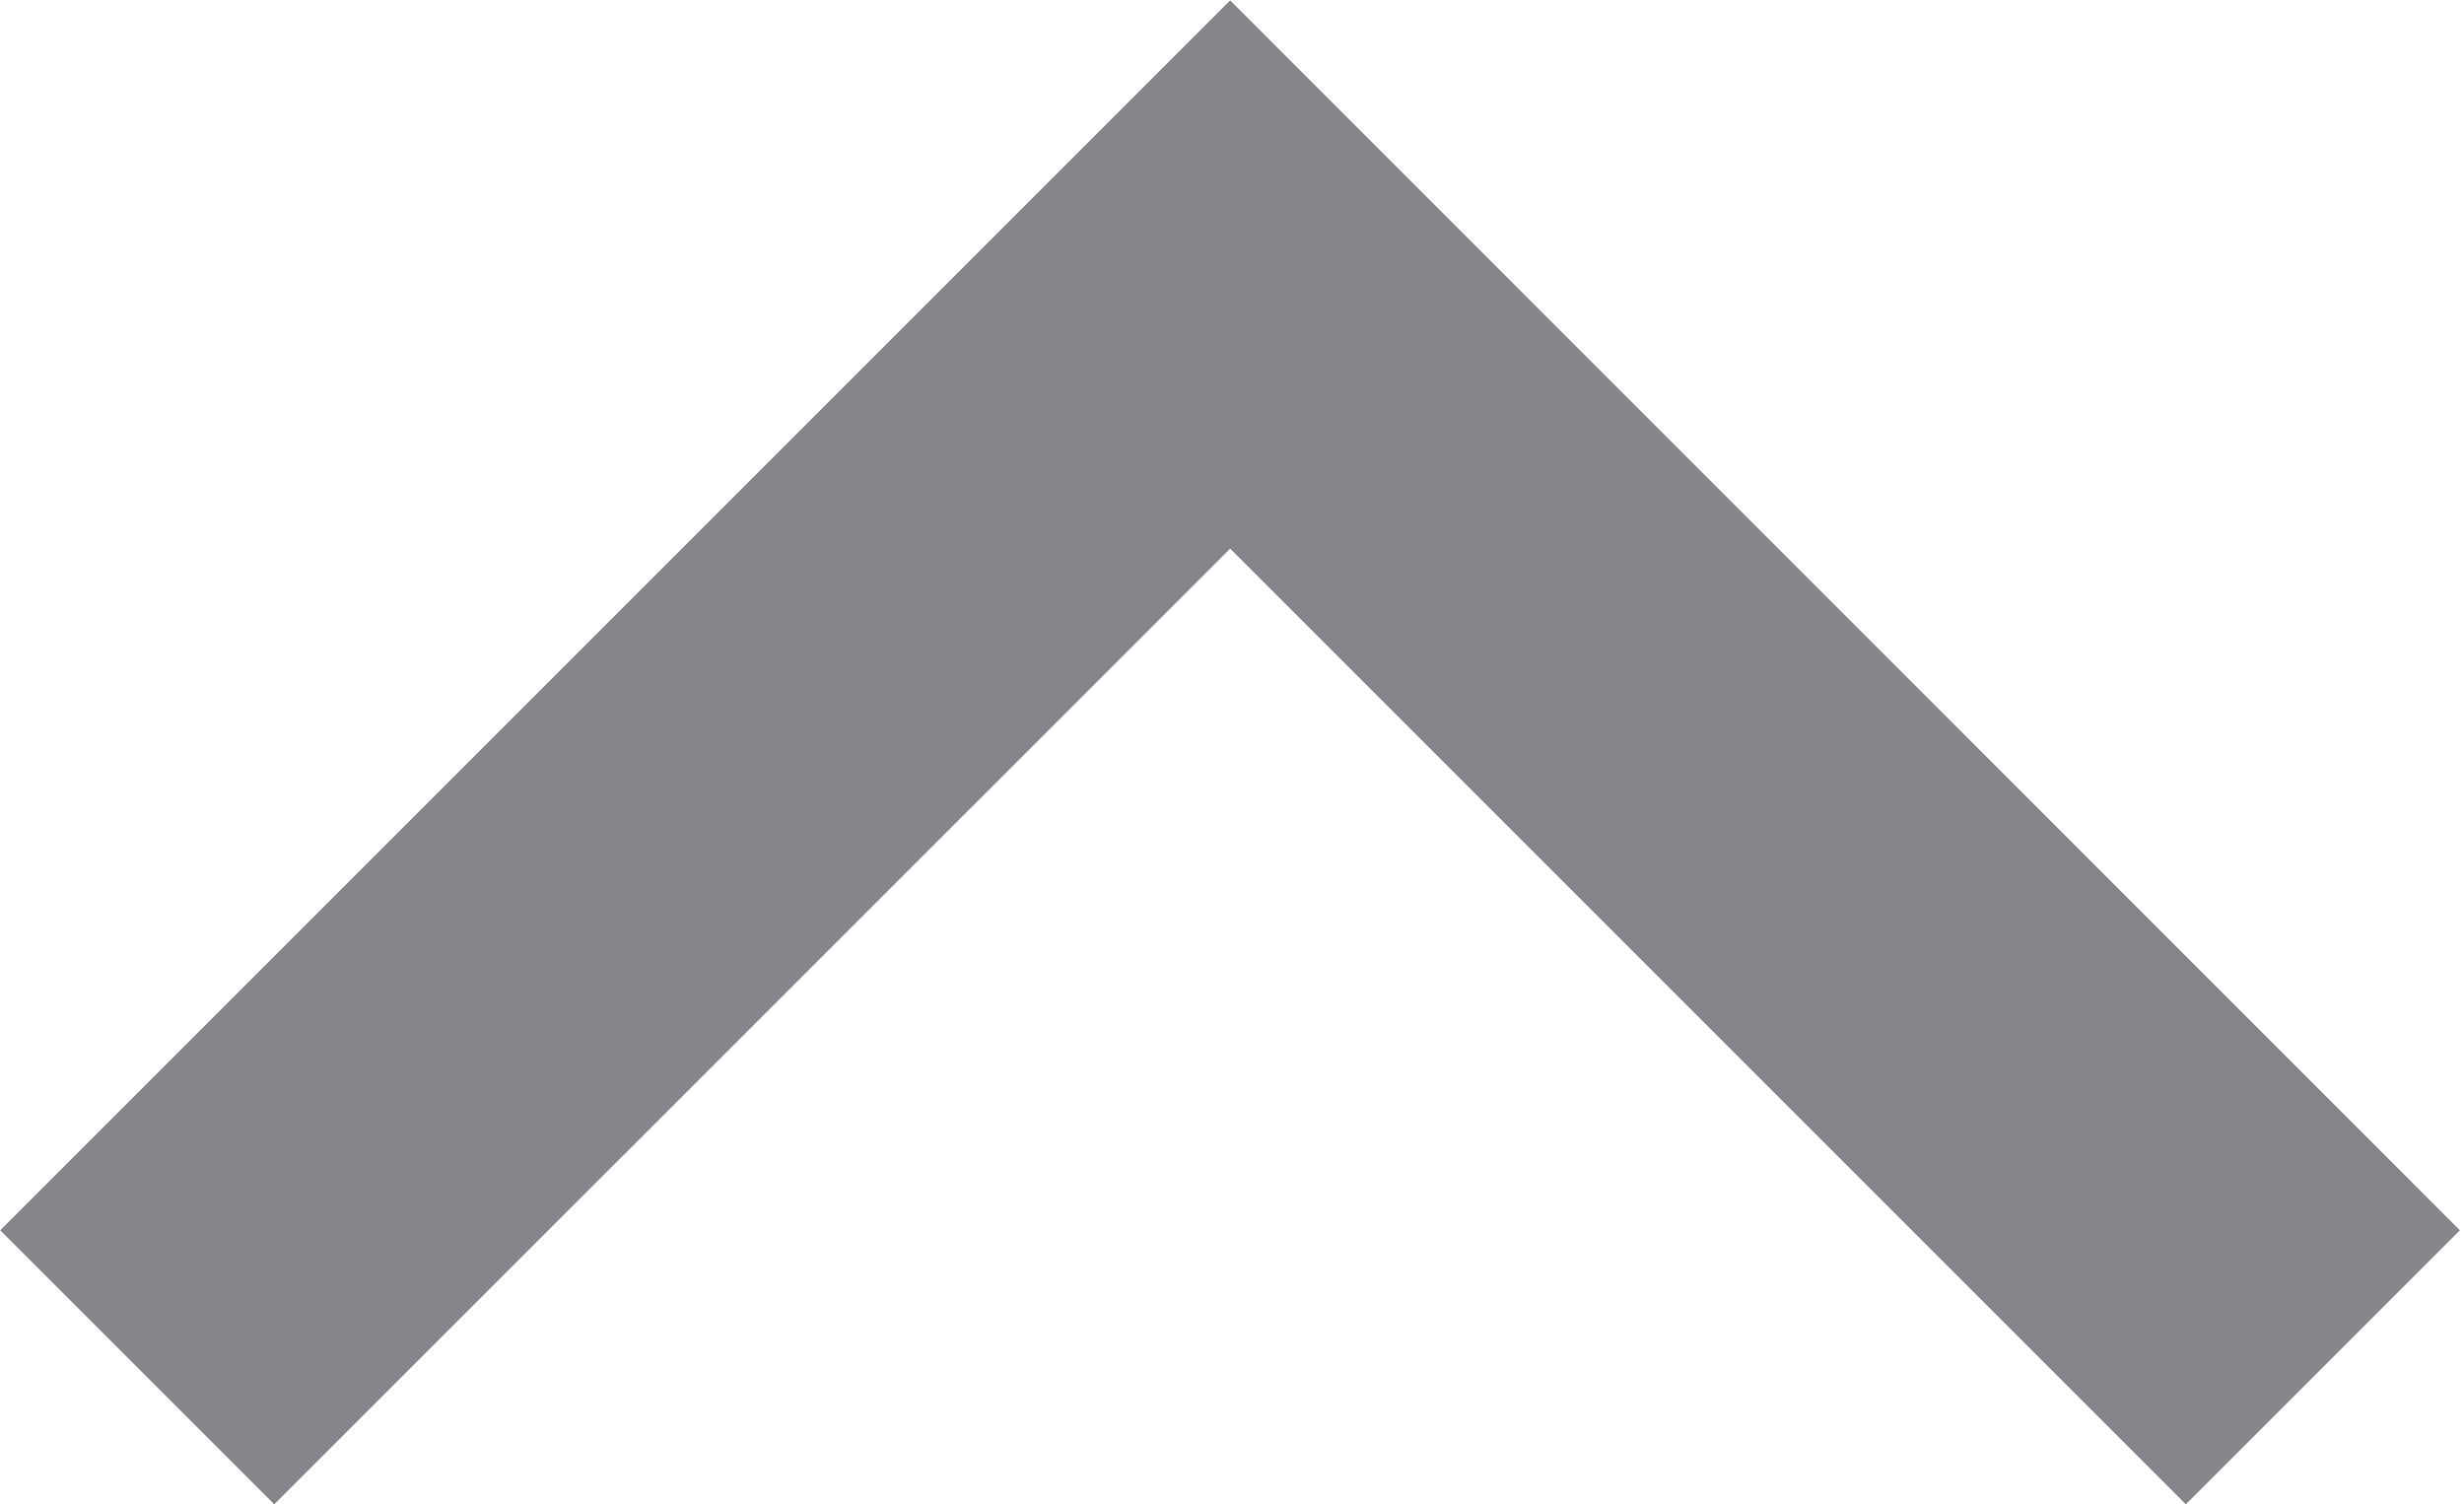
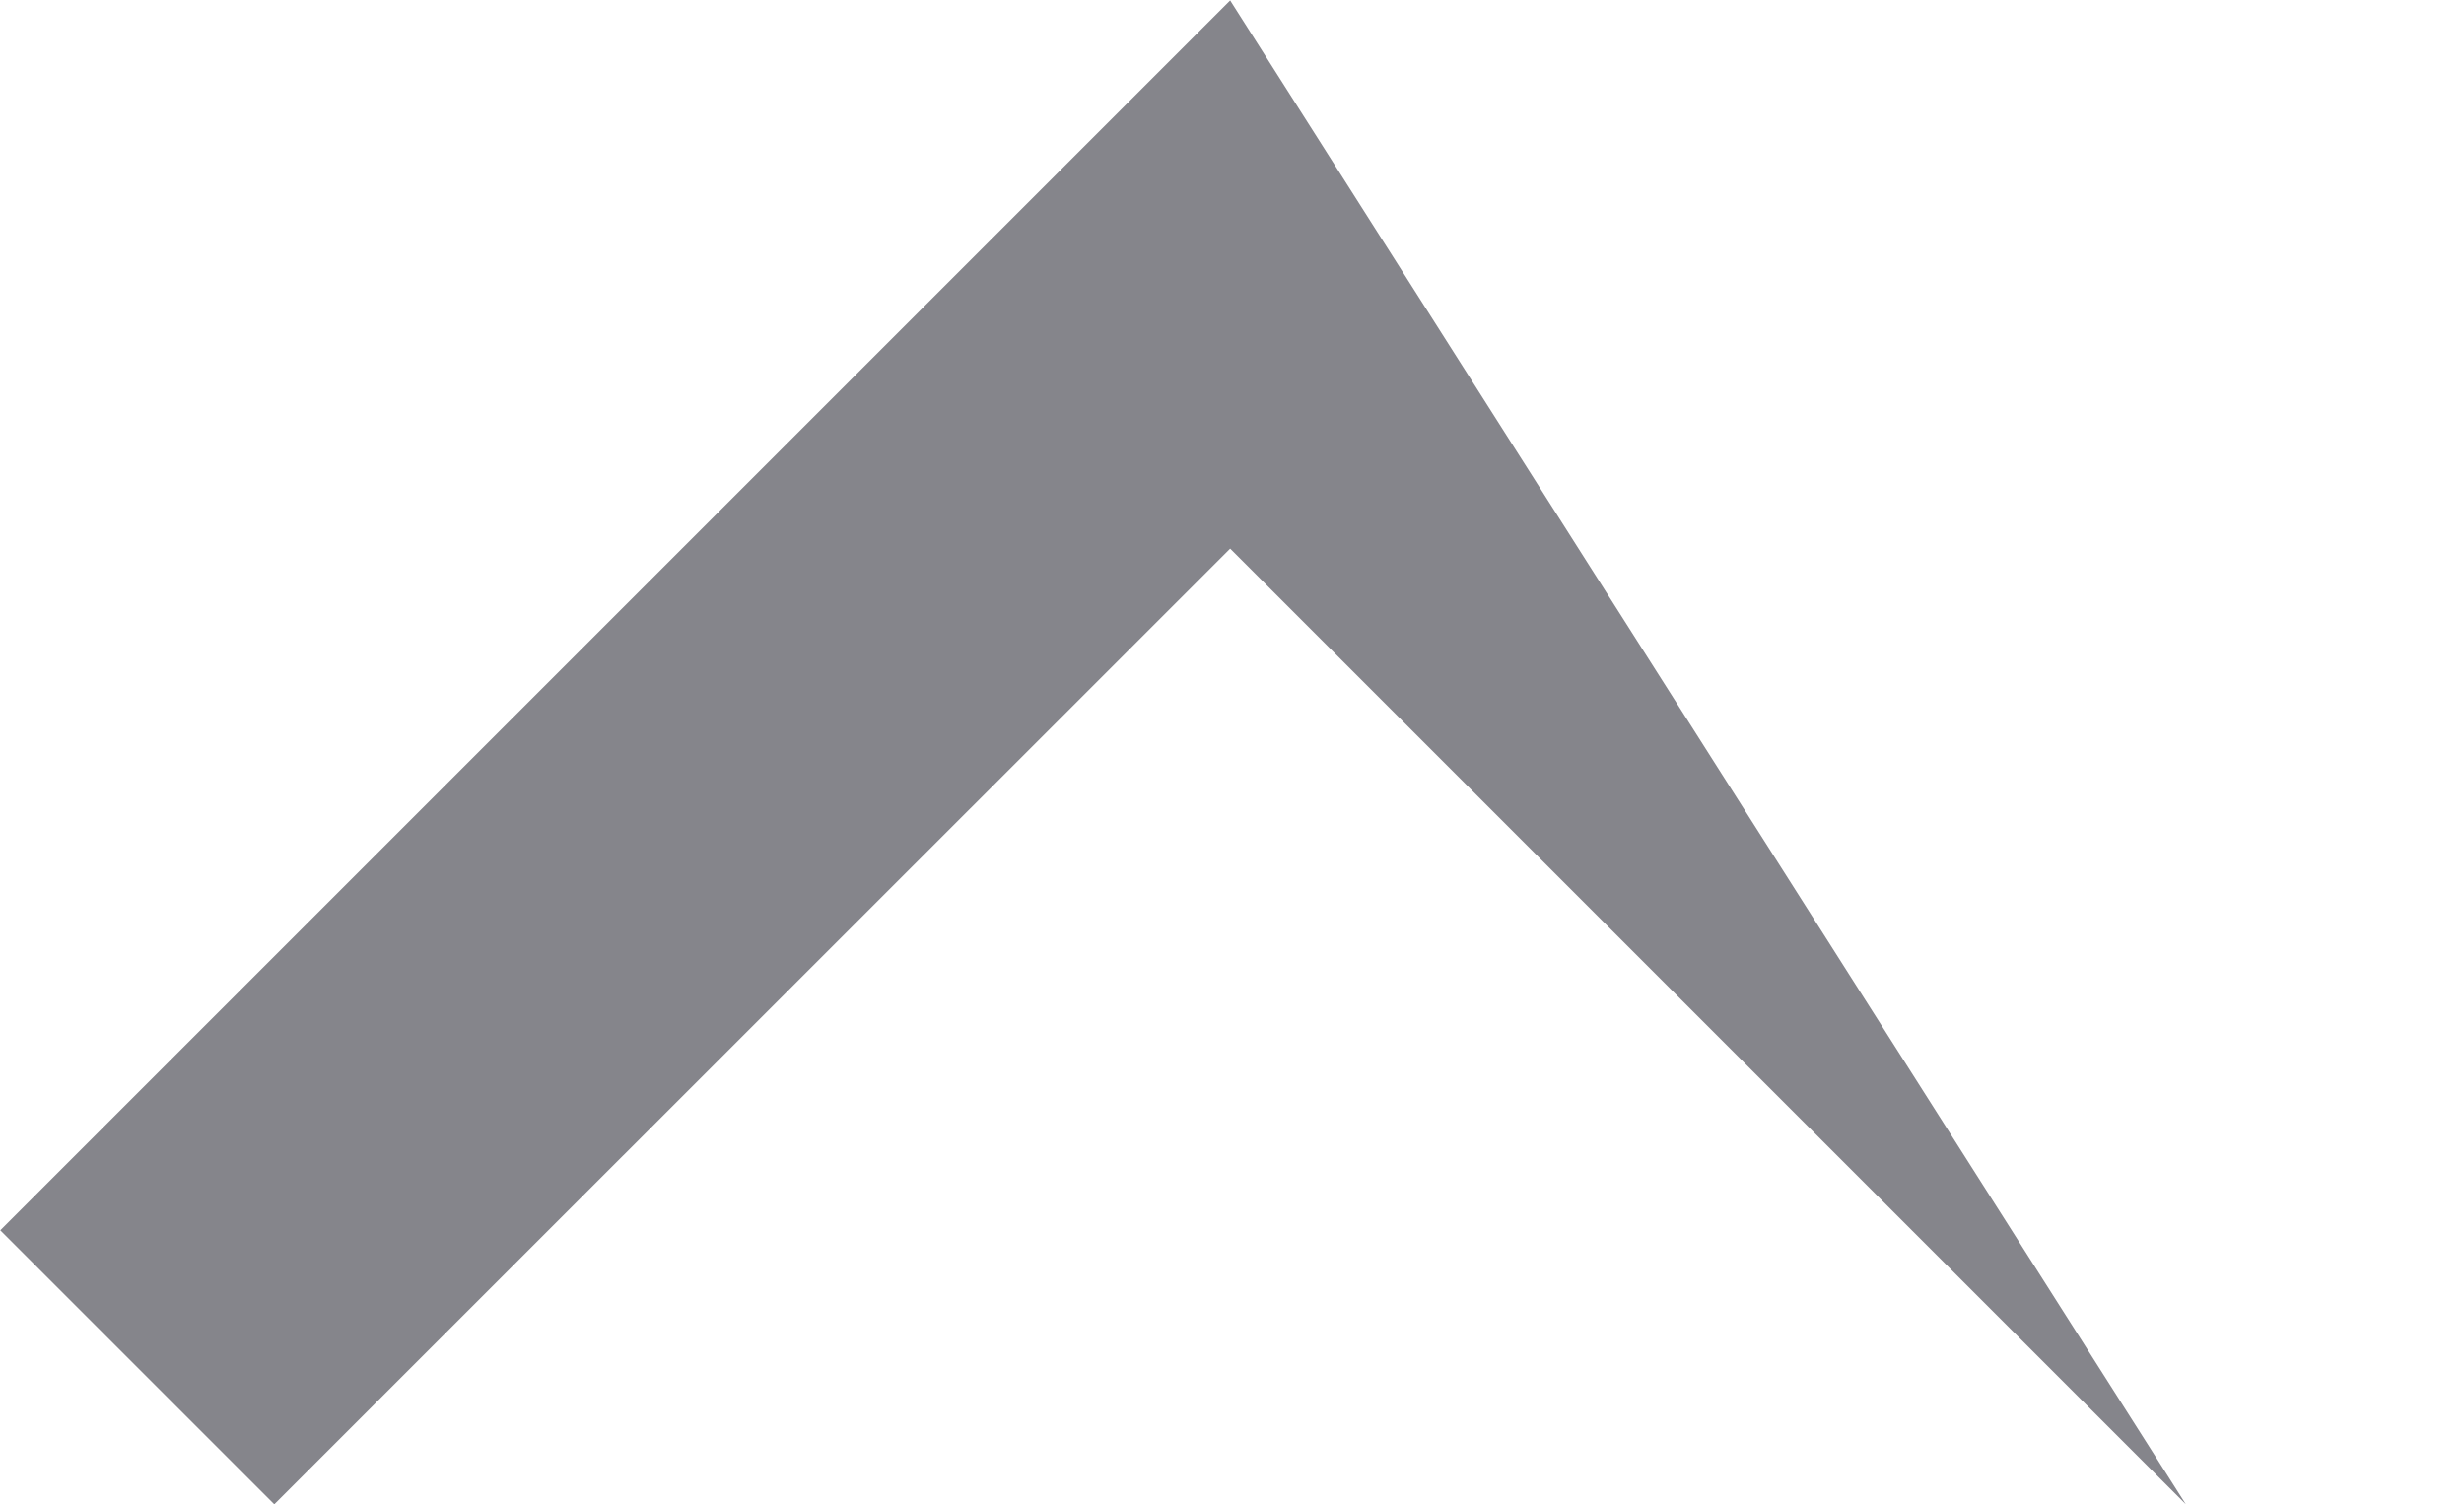
<svg xmlns="http://www.w3.org/2000/svg" width="100%" height="100%" viewBox="0 0 308 188" version="1.1" xml:space="preserve" style="fill-rule:evenodd;clip-rule:evenodd;stroke-linejoin:round;stroke-miterlimit:2;">
  <g transform="matrix(1,0,0,1,-783.036,-1536.99)">
    <g transform="matrix(2.23,0,0,2.23,-1746.13,-2490.65)">
-       <path d="M1134.17,1875.08L1203.11,1806.14L1272.04,1875.08L1256.68,1890.44L1203.11,1836.87L1149.53,1890.44L1134.17,1875.08Z" style="fill:rgb(133,133,139);" />
+       <path d="M1134.17,1875.08L1203.11,1806.14L1256.68,1890.44L1203.11,1836.87L1149.53,1890.44L1134.17,1875.08Z" style="fill:rgb(133,133,139);" />
    </g>
  </g>
</svg>